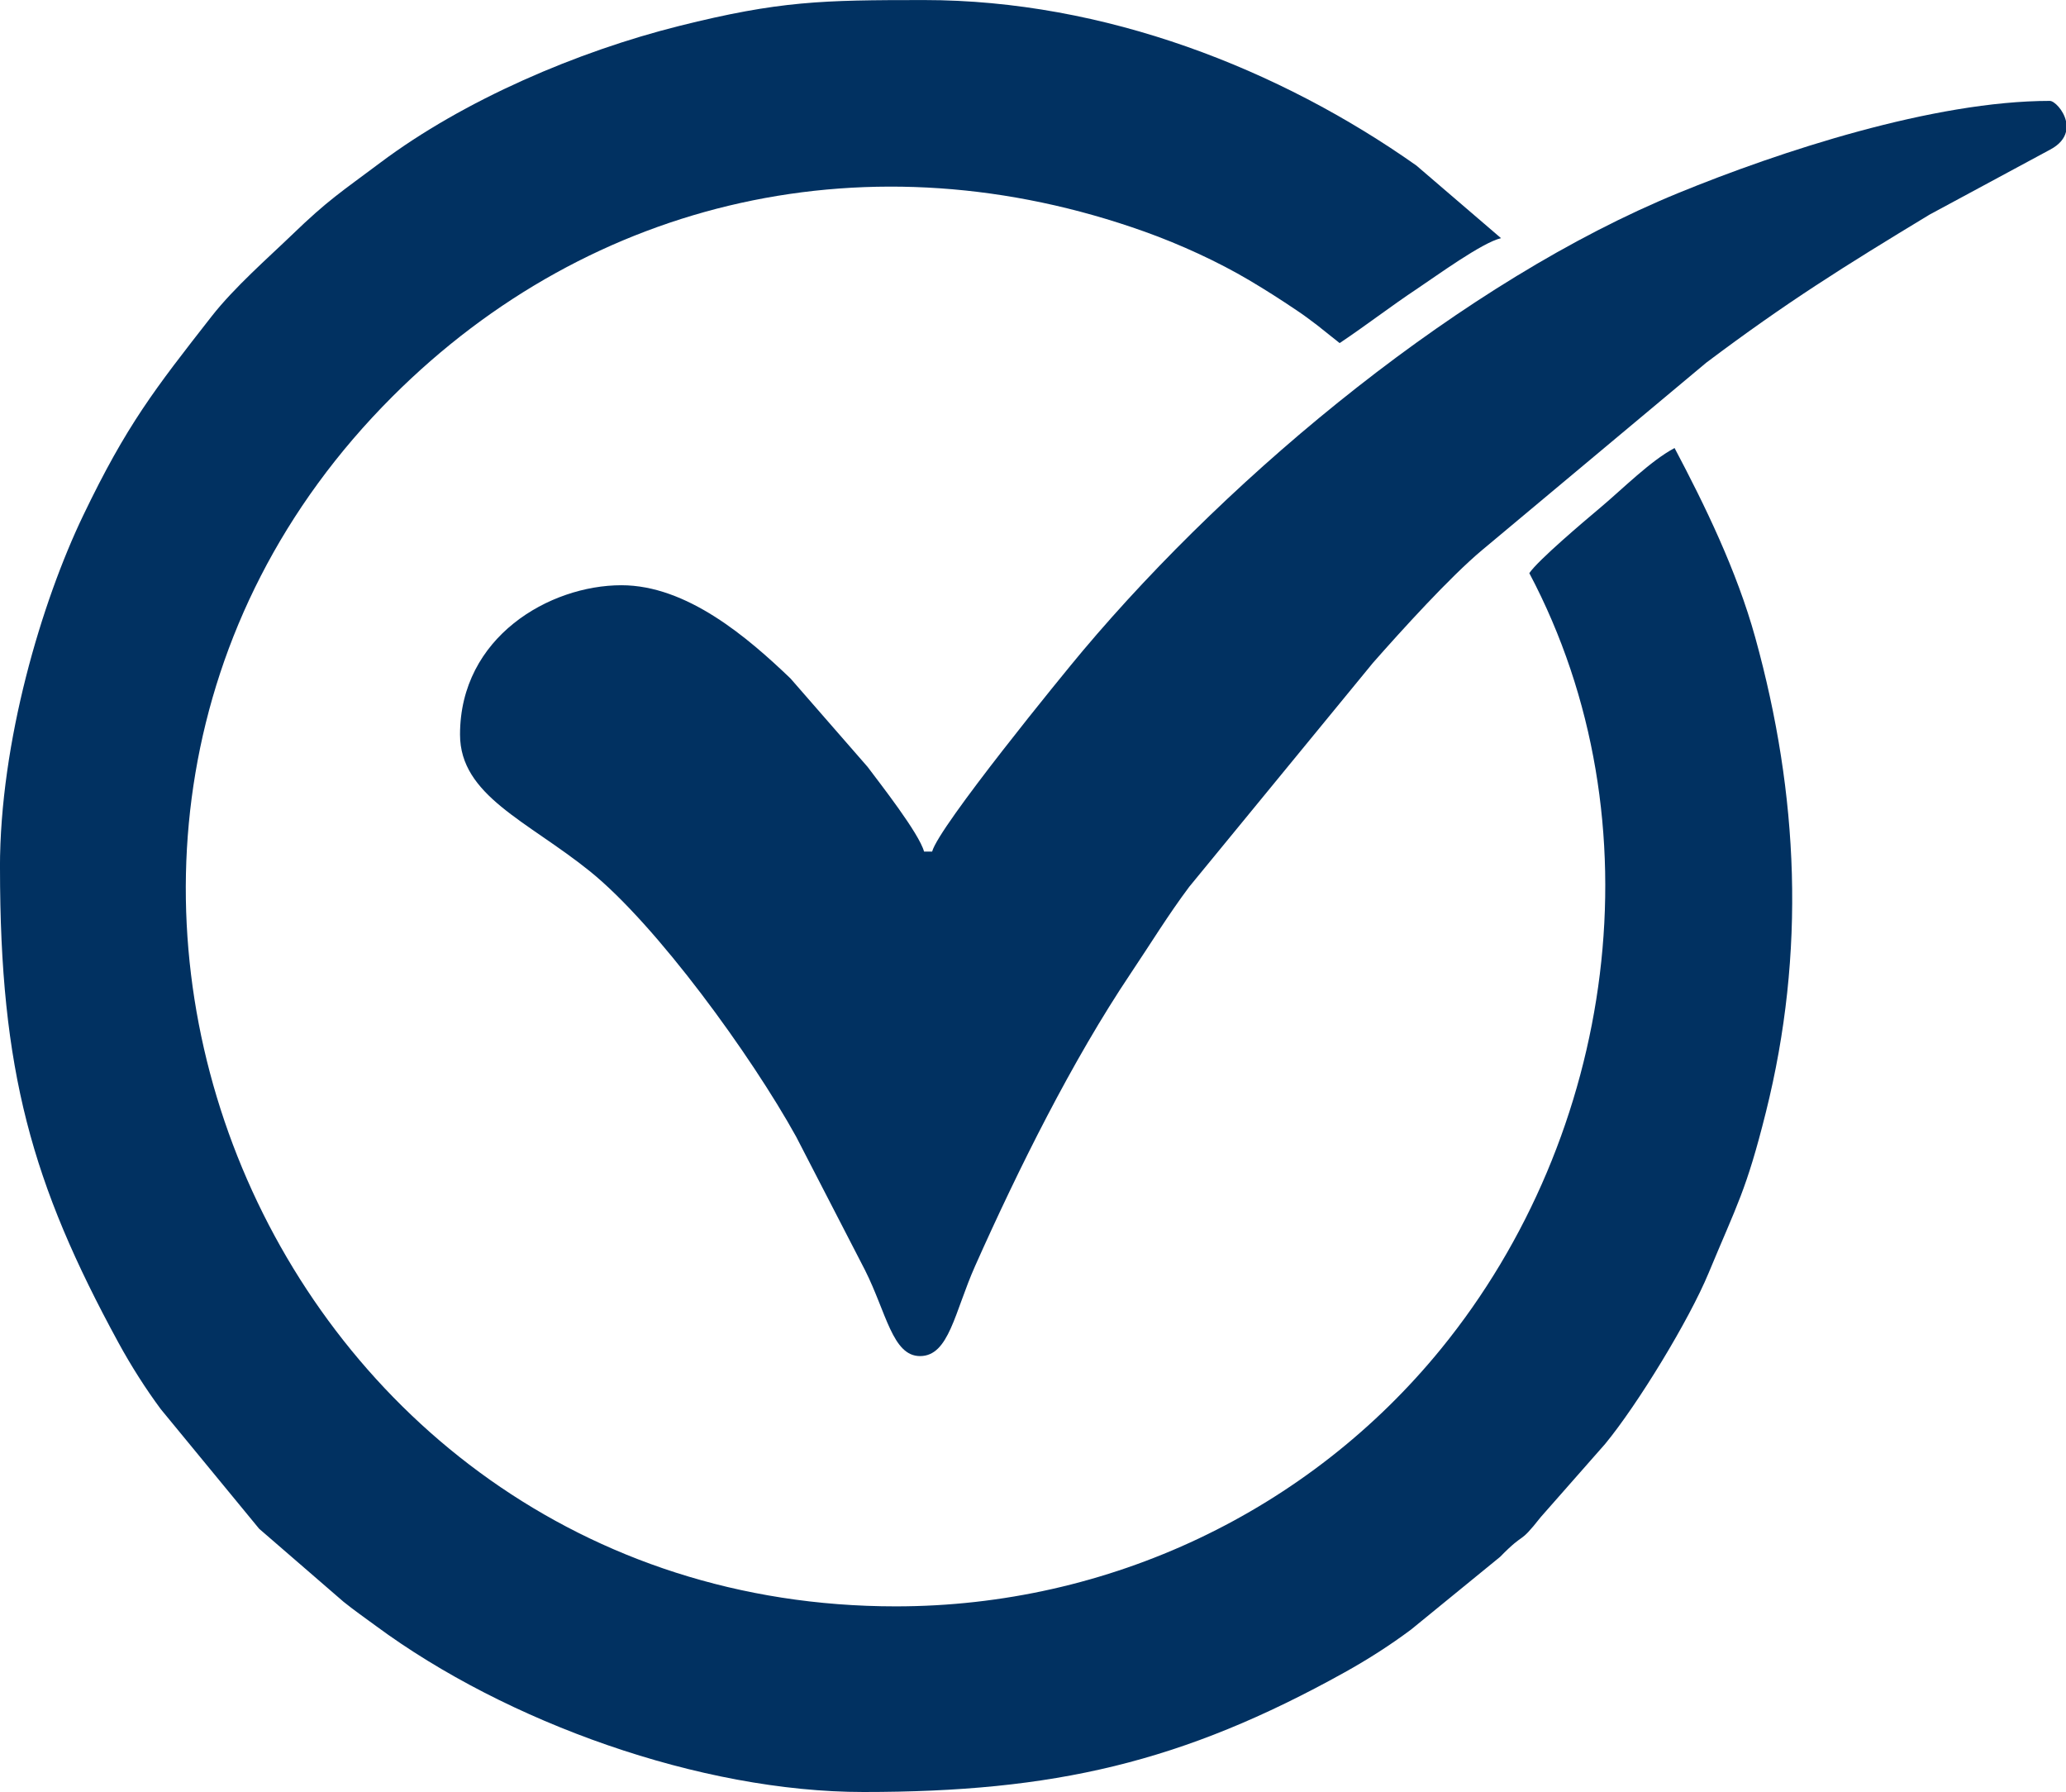
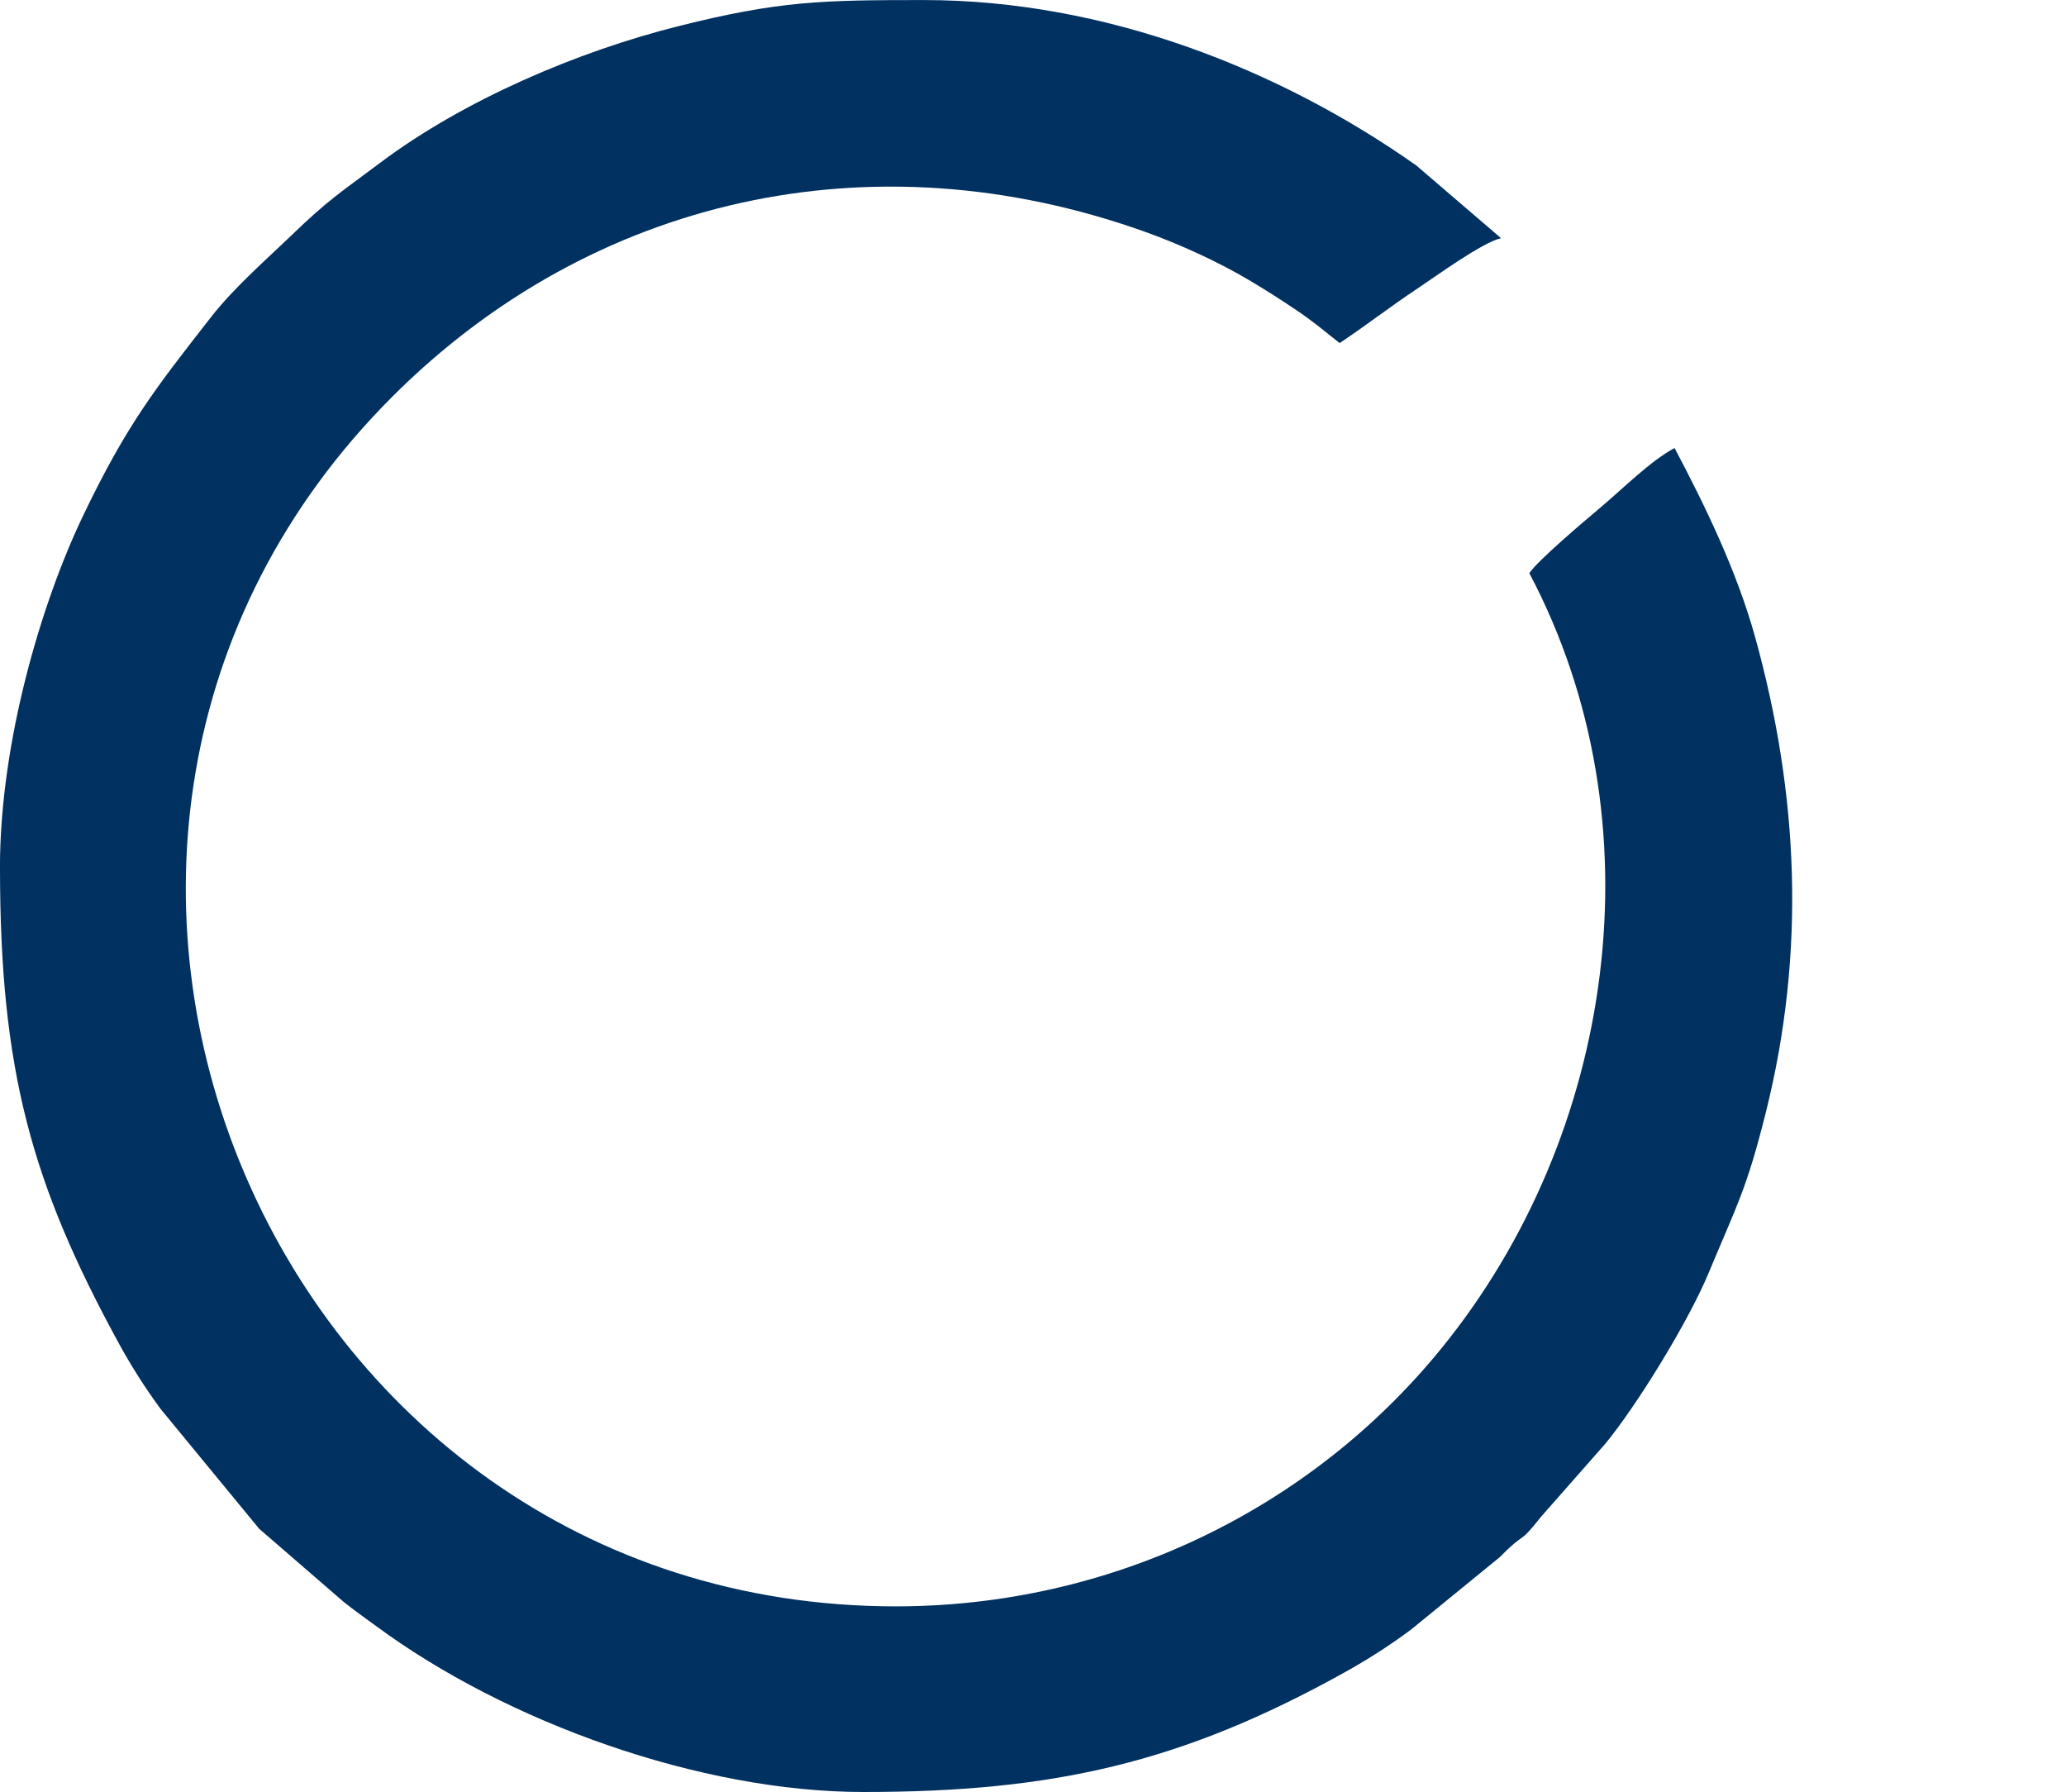
<svg xmlns="http://www.w3.org/2000/svg" xml:space="preserve" width="34.774mm" height="30.156mm" version="1.1" style="shape-rendering:geometricPrecision; text-rendering:geometricPrecision; image-rendering:optimizeQuality; fill-rule:evenodd; clip-rule:evenodd" viewBox="0 0 1245.64 1080.2">
  <defs>
    <style type="text/css"> .fil0 {fill:#013161} </style>
  </defs>
  <g id="Camada_x0020_1">
    <g id="_1748108063968">
      <path class="fil0" d="M-0 523.07c0,122.42 19.17,190.4 71.39,286.25 7.62,13.98 16.51,27.94 25.56,40.13l59.3 72.08 50.87 44.01c7.2,5.77 12.06,9.04 19.51,14.55 78.8,58.19 195.76,100.12 294.01,100.12 114.6,0 192.14,-17.64 290.26,-72.23 13.97,-7.77 27.49,-16.43 39.94,-25.75l53.58 -43.74c16.08,-16.42 10.5,-6.19 24.59,-24.06l38.73 -43.99c19.8,-24.01 50.6,-74.61 62.4,-103.03 17.17,-41.35 22.73,-49.72 34.52,-96.86 24.15,-96.55 19.81,-191.58 -6.35,-286.15 -11.21,-40.53 -30.61,-80.2 -48.67,-114.33 -14.48,7.66 -31.19,24.52 -44.54,35.74 -9.78,8.22 -37.84,31.91 -43.04,39.68 79.36,149.99 51.73,338.75 -53.15,467.49 -79.83,98.01 -200.3,155.33 -328.82,155.33 -378.45,0 -571.25,-461.67 -303.5,-729.26 120.11,-120.03 288.94,-158.13 453.43,-99.45 21.66,7.73 44.53,18.27 63.14,29.3 10.59,6.28 18.44,11.34 28.29,17.94 5.42,3.63 7.41,5.22 12.71,9.19l13.54 10.78c16.45,-11.01 30.11,-21.7 47.2,-33.08 11.13,-7.41 38.68,-27.51 50.11,-30.17l-51.07 -43.81c-82.35,-58.09 -187.81,-99.73 -296.83,-99.73 -61.65,0 -87.2,0.52 -147.43,15.57 -61.49,15.37 -130.02,44.7 -180.33,82.42 -23.9,17.92 -31.37,22.35 -53.55,43.77 -13.71,13.23 -34.53,31.39 -48.3,49.02 -34.22,43.79 -51.12,65.3 -77.28,119.78 -25.11,52.29 -50.25,136.47 -50.25,212.5z" />
-       <path class="fil0" d="M562 513.34l-4.86 0c-2.93,-10.97 -26.7,-41.25 -34.06,-51.09l-46.47 -53.28c-25.69,-24.6 -62.39,-56.2 -101.94,-56.2 -43.24,0 -97.31,31.11 -97.31,90.01 0,36.76 40.51,51.99 78.22,82.35 40.32,32.46 97.46,111.24 124.49,160.16l41.41 80.23c12.95,25.68 16.61,51.92 33.23,51.92 17.52,0 20.78,-26.43 33.23,-54.35 25.98,-58.27 58.44,-123.63 93.76,-176.29 11.92,-17.77 22.55,-35.2 35.33,-52.26l110.75 -134.97c17.23,-19.56 46.46,-51.81 65.82,-67.99l135.17 -112.98c48.49,-36.43 82.54,-57.72 134.6,-89.23l72.72 -39.19c5.81,-3.08 8.61,-6.88 9.55,-10.71l0 -6.46c-1.51,-6.71 -7.14,-12.2 -9.73,-12.2 -70.08,0 -162.81,30.45 -224.17,55.6 -128.64,52.72 -267.33,167.14 -359,275.99 -11.88,14.11 -86.7,105.81 -90.73,120.92z" />
    </g>
  </g>
</svg>